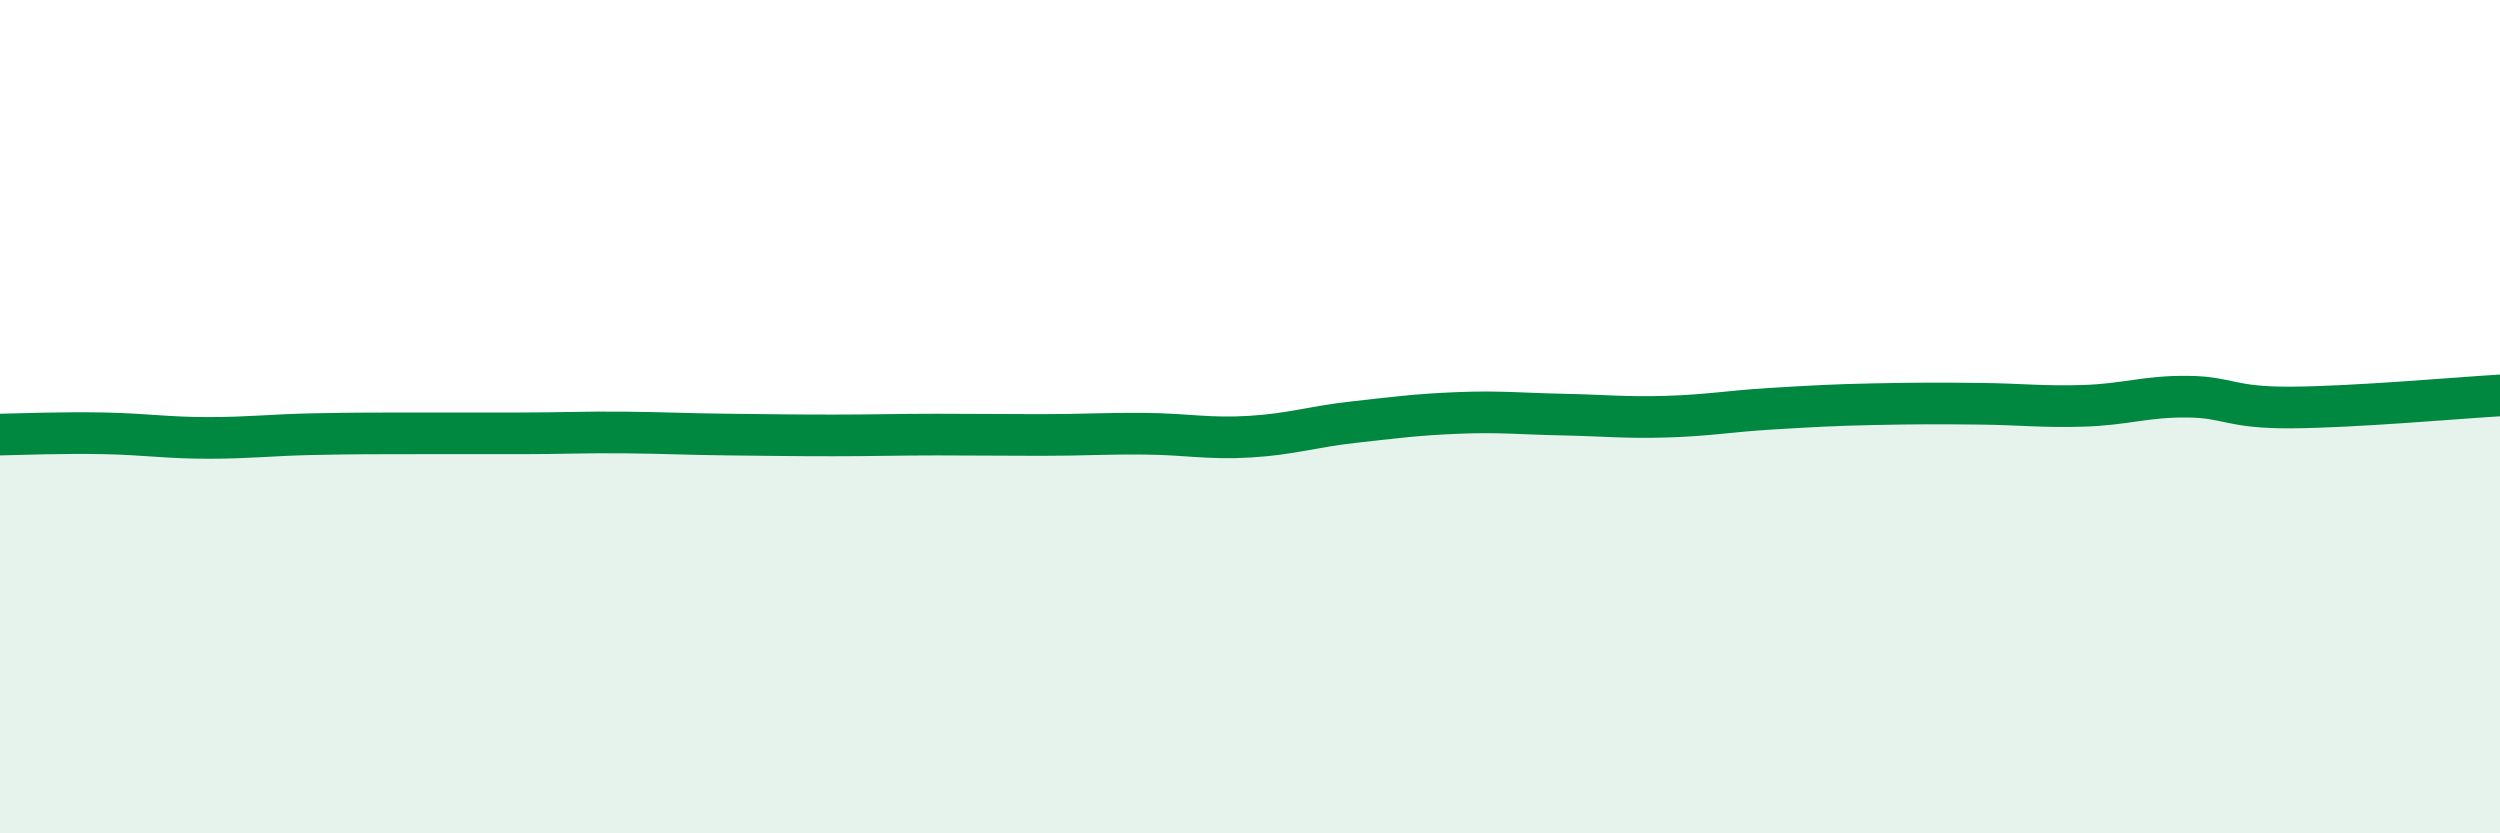
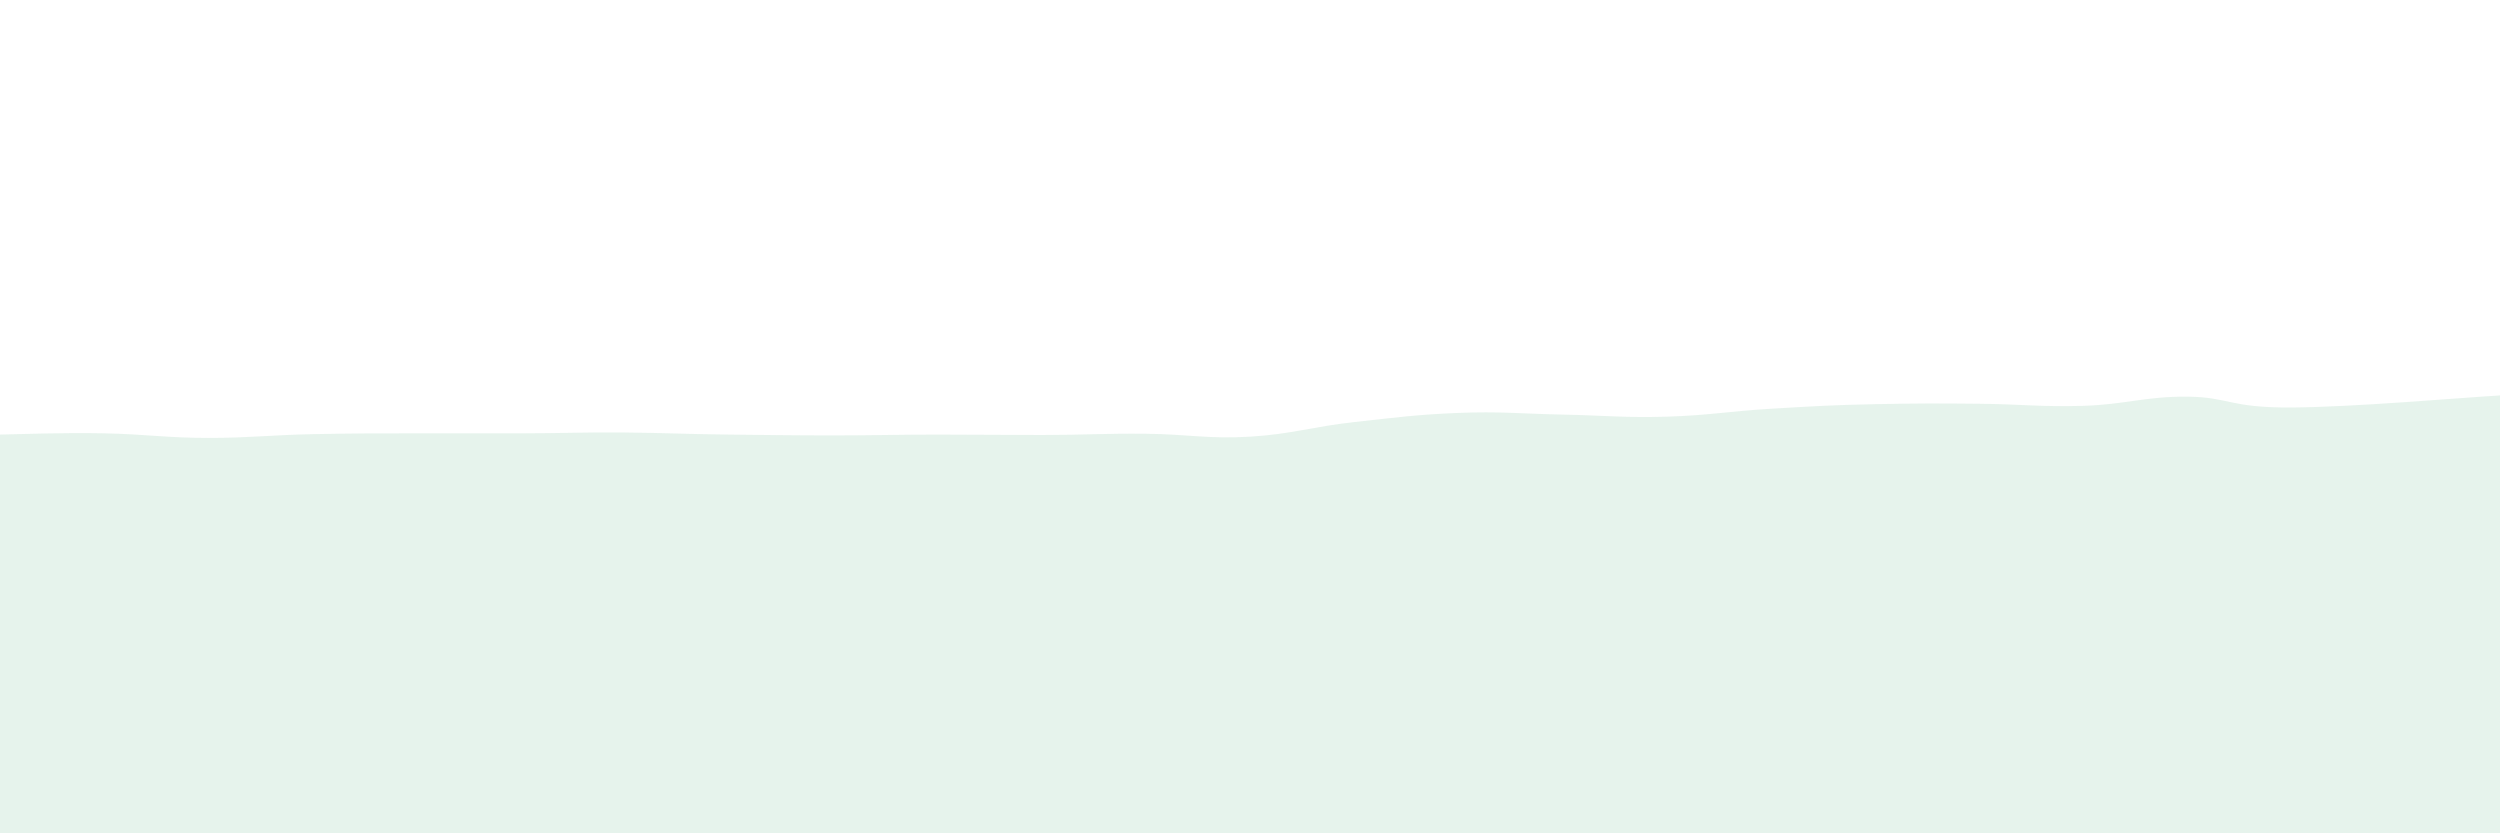
<svg xmlns="http://www.w3.org/2000/svg" width="60" height="20" viewBox="0 0 60 20">
  <path d="M 0,10.43 C 0.5,10.42 1.5,10.38 2.5,10.4 C 3.5,10.42 4,10.51 5,10.51 C 6,10.51 6.5,10.44 7.5,10.42 C 8.5,10.4 9,10.4 10,10.4 C 11,10.4 11.5,10.4 12.5,10.4 C 13.5,10.4 14,10.37 15,10.38 C 16,10.39 16.5,10.42 17.5,10.43 C 18.5,10.44 19,10.45 20,10.45 C 21,10.45 21.5,10.43 22.5,10.43 C 23.5,10.43 24,10.44 25,10.44 C 26,10.44 26.5,10.4 27.5,10.41 C 28.5,10.42 29,10.54 30,10.48 C 31,10.42 31.5,10.24 32.5,10.13 C 33.5,10.02 34,9.95 35,9.91 C 36,9.87 36.5,9.93 37.5,9.95 C 38.5,9.97 39,10.03 40,10 C 41,9.97 41.5,9.87 42.5,9.81 C 43.5,9.75 44,9.72 45,9.7 C 46,9.68 46.5,9.68 47.5,9.69 C 48.5,9.7 49,9.77 50,9.74 C 51,9.71 51.5,9.51 52.5,9.52 C 53.5,9.53 53.5,9.79 55,9.78 C 56.5,9.77 59,9.55 60,9.49L60 20L0 20Z" fill="#008740" opacity="0.1" stroke-linecap="round" stroke-linejoin="round" />
-   <path d="M 0,10.43 C 0.5,10.42 1.5,10.38 2.5,10.4 C 3.5,10.42 4,10.51 5,10.51 C 6,10.51 6.5,10.44 7.5,10.42 C 8.5,10.4 9,10.4 10,10.4 C 11,10.4 11.5,10.4 12.5,10.4 C 13.5,10.4 14,10.37 15,10.38 C 16,10.39 16.5,10.42 17.5,10.43 C 18.5,10.44 19,10.45 20,10.45 C 21,10.45 21.5,10.43 22.5,10.43 C 23.5,10.43 24,10.44 25,10.44 C 26,10.44 26.5,10.4 27.5,10.41 C 28.5,10.42 29,10.54 30,10.48 C 31,10.42 31.5,10.24 32.5,10.13 C 33.5,10.02 34,9.95 35,9.91 C 36,9.87 36.5,9.93 37.5,9.95 C 38.5,9.97 39,10.03 40,10 C 41,9.97 41.5,9.87 42.5,9.81 C 43.5,9.75 44,9.72 45,9.7 C 46,9.68 46.5,9.68 47.5,9.69 C 48.5,9.7 49,9.77 50,9.74 C 51,9.71 51.5,9.51 52.5,9.52 C 53.5,9.53 53.5,9.79 55,9.78 C 56.5,9.77 59,9.55 60,9.49" stroke="#008740" stroke-width="1" fill="none" stroke-linecap="round" stroke-linejoin="round" />
</svg>